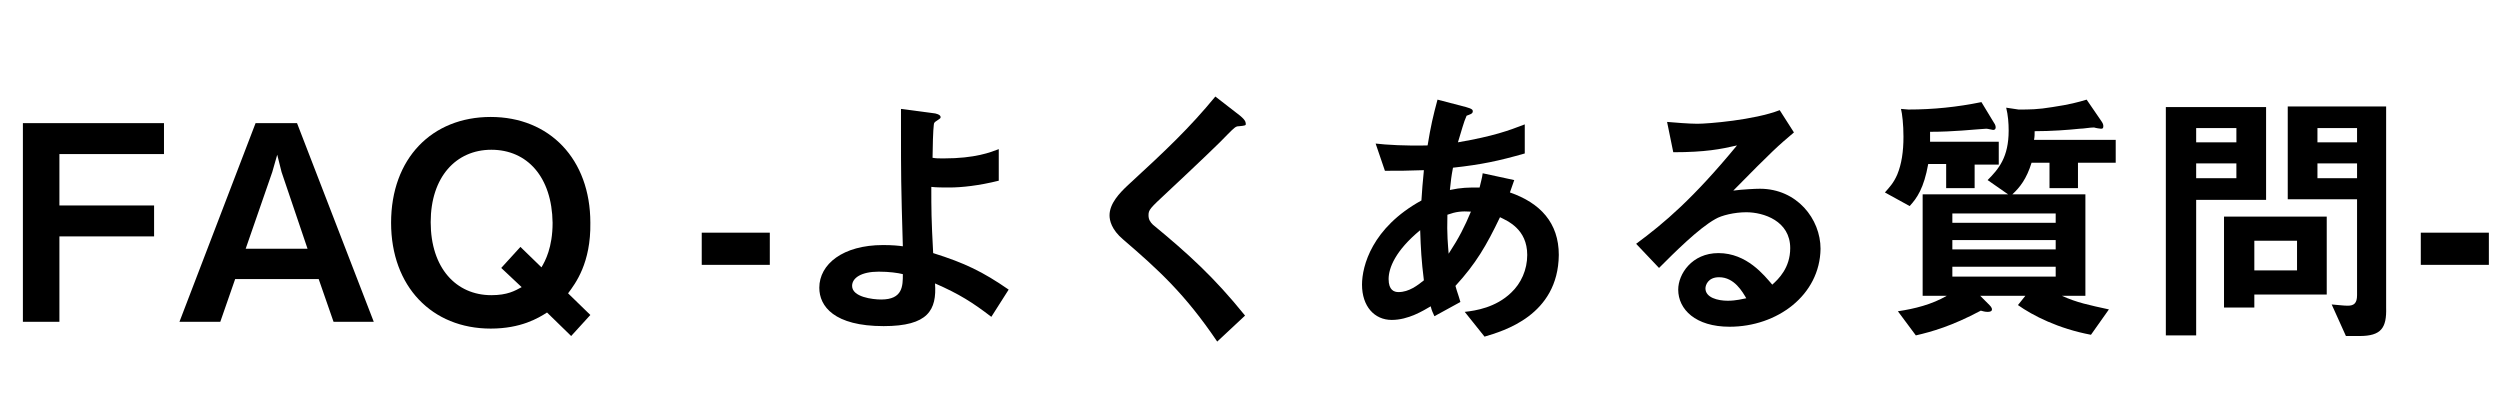
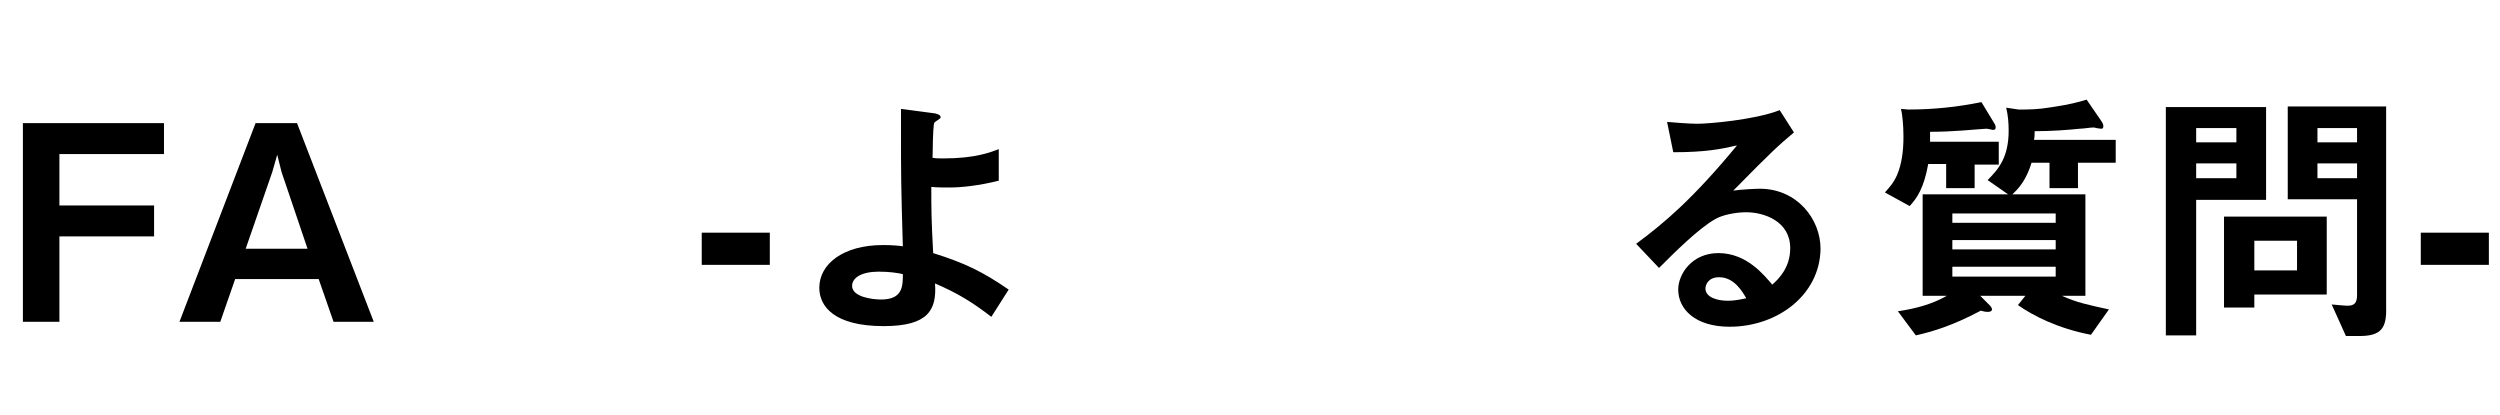
<svg xmlns="http://www.w3.org/2000/svg" version="1.1" id="レイヤー_1" x="0px" y="0px" viewBox="0 0 404 67" style="enable-background:new 0 0 404 67;" xml:space="preserve">
  <style type="text/css">
	.st0{enable-background:new    ;}
</style>
  <g class="st0">
    <path d="M9.6,24.9v8.3h15.3v5H9.6V52H3.7V19.9h22.8v5H9.6z" />
    <path d="M53.9,52l-2.4-6.9H38L35.6,52h-6.6l12.3-32.1h6.7L60.4,52H53.9z M45.5,27.8l-0.7-2.8L44,27.8l-4.3,12.4h10L45.5,27.8z" />
-     <path d="M91.8,47.4l3.6,3.5l-3.1,3.4l-3.9-3.8c-1.4,0.9-4.2,2.6-9.1,2.6c-9.5,0-16.1-6.8-16.1-17.1c0-10.4,6.6-17.1,16.1-17.1   c9.5,0,16.1,6.8,16.1,17.1C95.5,42.5,93,45.8,91.8,47.4z M79.4,24.2c-5.7,0-9.8,4.4-9.8,11.7c0,7.4,4.1,11.8,9.8,11.8   c2.6,0,3.8-0.7,4.9-1.3L81,43.3l3.1-3.4l3.4,3.3c0.6-1,1.8-3.2,1.8-7.2C89.2,28.6,85.2,24.2,79.4,24.2z" />
    <path d="M113.4,42.8v-5.2h11v5.2H113.4z" />
    <path d="M160.2,51.2c-3-2.3-5.2-3.7-9.1-5.4c0.3,4.3-1.1,6.9-8.3,6.9c-8,0-10.4-3.2-10.4-6.2c0-3.8,3.8-6.9,10.3-6.9   c1.5,0,2.5,0.1,3.2,0.2c-0.3-10.2-0.3-11.4-0.3-19.1v-3.1l5.3,0.7c0.2,0,1.1,0.2,1.1,0.6c0,0.2,0,0.2-0.6,0.6   c-0.3,0.2-0.5,0.3-0.5,0.7c-0.1,0.6-0.2,3.8-0.2,5.3c0.6,0.1,0.9,0.1,1.8,0.1c5.1,0,7.6-1,8.9-1.5v5.1c-3.2,0.8-6,1.1-8,1.1   c-0.9,0-2.1,0-2.9-0.1c0,3.7,0,5.1,0.3,10.7c5.1,1.6,8,3,12.2,5.9L160.2,51.2z M142,43.9c-2.8,0-4.3,1-4.3,2.3   c0,1.8,3.3,2.2,4.7,2.2c3.5,0,3.5-2.2,3.5-4.1C145.1,44.1,143.7,43.9,142,43.9z" />
-     <path d="M200.2,20.4c-0.5,0-0.7,0.2-1.8,1.3c-0.9,1-5.2,5.1-9.7,9.3c-2.9,2.7-3.1,2.9-3.1,3.8c0,0.7,0.3,1.1,0.7,1.5   c5.7,4.7,9.9,8.5,14.9,14.7l-4.5,4.2c-5.2-7.7-9.5-11.6-15.2-16.5c-1.9-1.6-2.2-3.1-2.2-3.9c0-1.9,1.6-3.6,3-4.9   c6.2-5.7,9.9-9.2,14.1-14.3l4,3.1c0.1,0.1,0.9,0.7,0.9,1.2C201.4,20.3,201.2,20.3,200.2,20.4z" />
-     <path d="M239.9,54.4l-3.2-4c1.8-0.2,5-0.7,7.5-3.1c1.6-1.5,2.6-3.7,2.6-6.1c0-4.2-3.2-5.5-4.4-6.1c-2.2,4.6-3.9,7.5-7.2,11.1   c0.3,1.1,0.4,1.2,0.8,2.6l-4.2,2.3c-0.3-0.7-0.4-0.8-0.6-1.6c-1.2,0.7-3.6,2.2-6.3,2.2c-2.8,0-4.8-2.2-4.8-5.7   c0-3,1.6-9.2,9.6-13.6c0.1-1.7,0.2-2.8,0.4-4.9c-2.8,0.1-3.9,0.1-6.3,0.1l-1.5-4.4c1.6,0.2,5.1,0.4,8.4,0.3   c0.5-3.1,0.9-4.8,1.6-7.4l4.6,1.2c1.1,0.3,1.1,0.5,1.1,0.7c0,0.4-0.5,0.5-1,0.7c-0.5,1.1-0.8,2.4-1.4,4.3c5.8-1,8.2-1.9,10.8-2.9   v4.7c-4.2,1.2-7,1.8-11.6,2.3c-0.3,1.6-0.3,1.8-0.5,3.6c1.9-0.4,2.9-0.4,4.8-0.4c0.2-0.9,0.4-1.5,0.5-2.3l5.1,1.1l-0.7,2   c4.9,1.7,7.9,4.9,7.9,10.1C251.8,51,242.9,53.5,239.9,54.4z M229.5,37.2c-4,3.3-5.1,6.1-5.1,7.9c0,1.8,0.9,2.1,1.6,2.1   c1.7,0,3.1-1.1,4.1-1.9C229.7,42.1,229.6,40.2,229.5,37.2z M233.9,34.7c-0.1,3.3,0.1,4.9,0.2,6.3c1.7-2.6,2.6-4.4,3.6-6.8   C236.2,34.1,235.3,34.2,233.9,34.7z" />
    <path d="M279.5,52.8c-5.5,0-8.3-2.8-8.3-6c0-2.5,2.2-5.9,6.5-5.9c4.6,0,7.4,3.6,8.7,5.1c1-0.9,2.9-2.7,2.9-5.9   c0-4.4-4.3-5.8-7.1-5.8c-1.9,0-4,0.5-5,1.1c-2.7,1.5-6.6,5.4-9.1,7.9l-3.7-3.9c4.6-3.4,9.2-7.3,16.3-15.9   c-2.6,0.6-5.1,1.1-10.3,1.1l-1-4.9c1.1,0.1,3.6,0.3,4.9,0.3c1.7,0,9.2-0.6,13.3-2.2l2.3,3.6c-2.6,2.2-3.4,2.9-9.8,9.4   c1.5-0.2,3.6-0.3,4.3-0.3c6,0,9.8,4.9,9.8,9.7C294.1,47.7,287.2,52.8,279.5,52.8z M277.8,44.8c-1.8,0-2.2,1.3-2.2,1.8   c0,1.5,2,2,3.6,2c1.4,0,2.4-0.3,3-0.4C281.6,47.2,280.3,44.8,277.8,44.8z" />
    <path d="M319.1,26.5v3.9h-4.6v-3.9h-2.9c-0.7,3.9-1.8,5.5-3,6.8l-4-2.2c0.7-0.8,1.4-1.5,2-2.9c0.7-1.7,1-3.7,1-6.1   c0-2-0.2-3.7-0.4-4.5l1.2,0.1c4,0,7.9-0.4,11.8-1.2l2,3.3c0.3,0.4,0.3,0.7,0.3,0.8c0,0.2-0.1,0.4-0.4,0.4c-0.1,0-0.9-0.2-1.1-0.2   c-0.3,0-1.1,0.1-1.4,0.1c-0.4,0-3.8,0.4-7.7,0.4c0,0.5,0,0.7,0,1.6H323v3.7H319.1z M335.8,26.3v4.1h-4.6v-4.1h-2.9   c-0.8,2.6-1.9,4-3.1,5.1H337v16.4h-3.8c2.4,1.1,4.4,1.5,7.6,2.2l-2.9,4.1c-5.3-1-9.4-3.1-11.8-4.8l1.2-1.5h-7.3l1.5,1.5   c0.1,0.1,0.4,0.4,0.4,0.7c0,0.3-0.3,0.4-0.7,0.4c-0.2,0-0.4,0-1.1-0.2c-4.7,2.5-7.9,3.4-10.5,4l-2.9-3.9c2.7-0.4,5.5-1.1,7.9-2.5   h-3.9V31.4h13.8l-3.3-2.3c1.8-1.8,3.4-3.7,3.4-8c0-1.2-0.1-2.5-0.4-3.7l2,0.3c1.8,0,3.1,0,5.5-0.4c2.7-0.4,4.2-0.8,5.5-1.2l2.4,3.5   c0.2,0.3,0.3,0.5,0.3,0.8c0,0.4-0.2,0.4-0.4,0.4c-0.1,0-0.8-0.1-1.1-0.2c-0.7,0-1.7,0.2-2.3,0.2c-1.9,0.2-4.6,0.4-7.3,0.4   c0,0.5,0,0.9-0.1,1.4h13.2v3.7H335.8z M332.2,34.5h-16.7V36h16.7V34.5z M332.2,38.8h-16.7v1.5h16.7V38.8z M332.2,43.1h-16.7v1.6   h16.7V43.1z" />
    <path d="M354.9,32.2v22H350V17.3h16.2v15H354.9z M361.4,20.7h-6.5V23h6.5V20.7z M361.4,26.4h-6.5v2.4h6.5V26.4z M364.3,47.6v2.1   h-4.9V35H376v12.6H364.3z M371.2,38.9h-6.9v4.8h6.9V38.9z M381.3,54.3h-2.2l-2.3-5.1c1.3,0.1,1.9,0.2,2.6,0.2c1,0,1.5-0.4,1.5-1.7   V32.2h-11.2v-15h15.9v32.5C385.7,53,384.8,54.3,381.3,54.3z M380.9,20.7h-6.4V23h6.4V20.7z M380.9,26.4h-6.4v2.4h6.4V26.4z" />
    <path d="M391.2,42.8v-5.2h11v5.2H391.2z" />
  </g>
</svg>